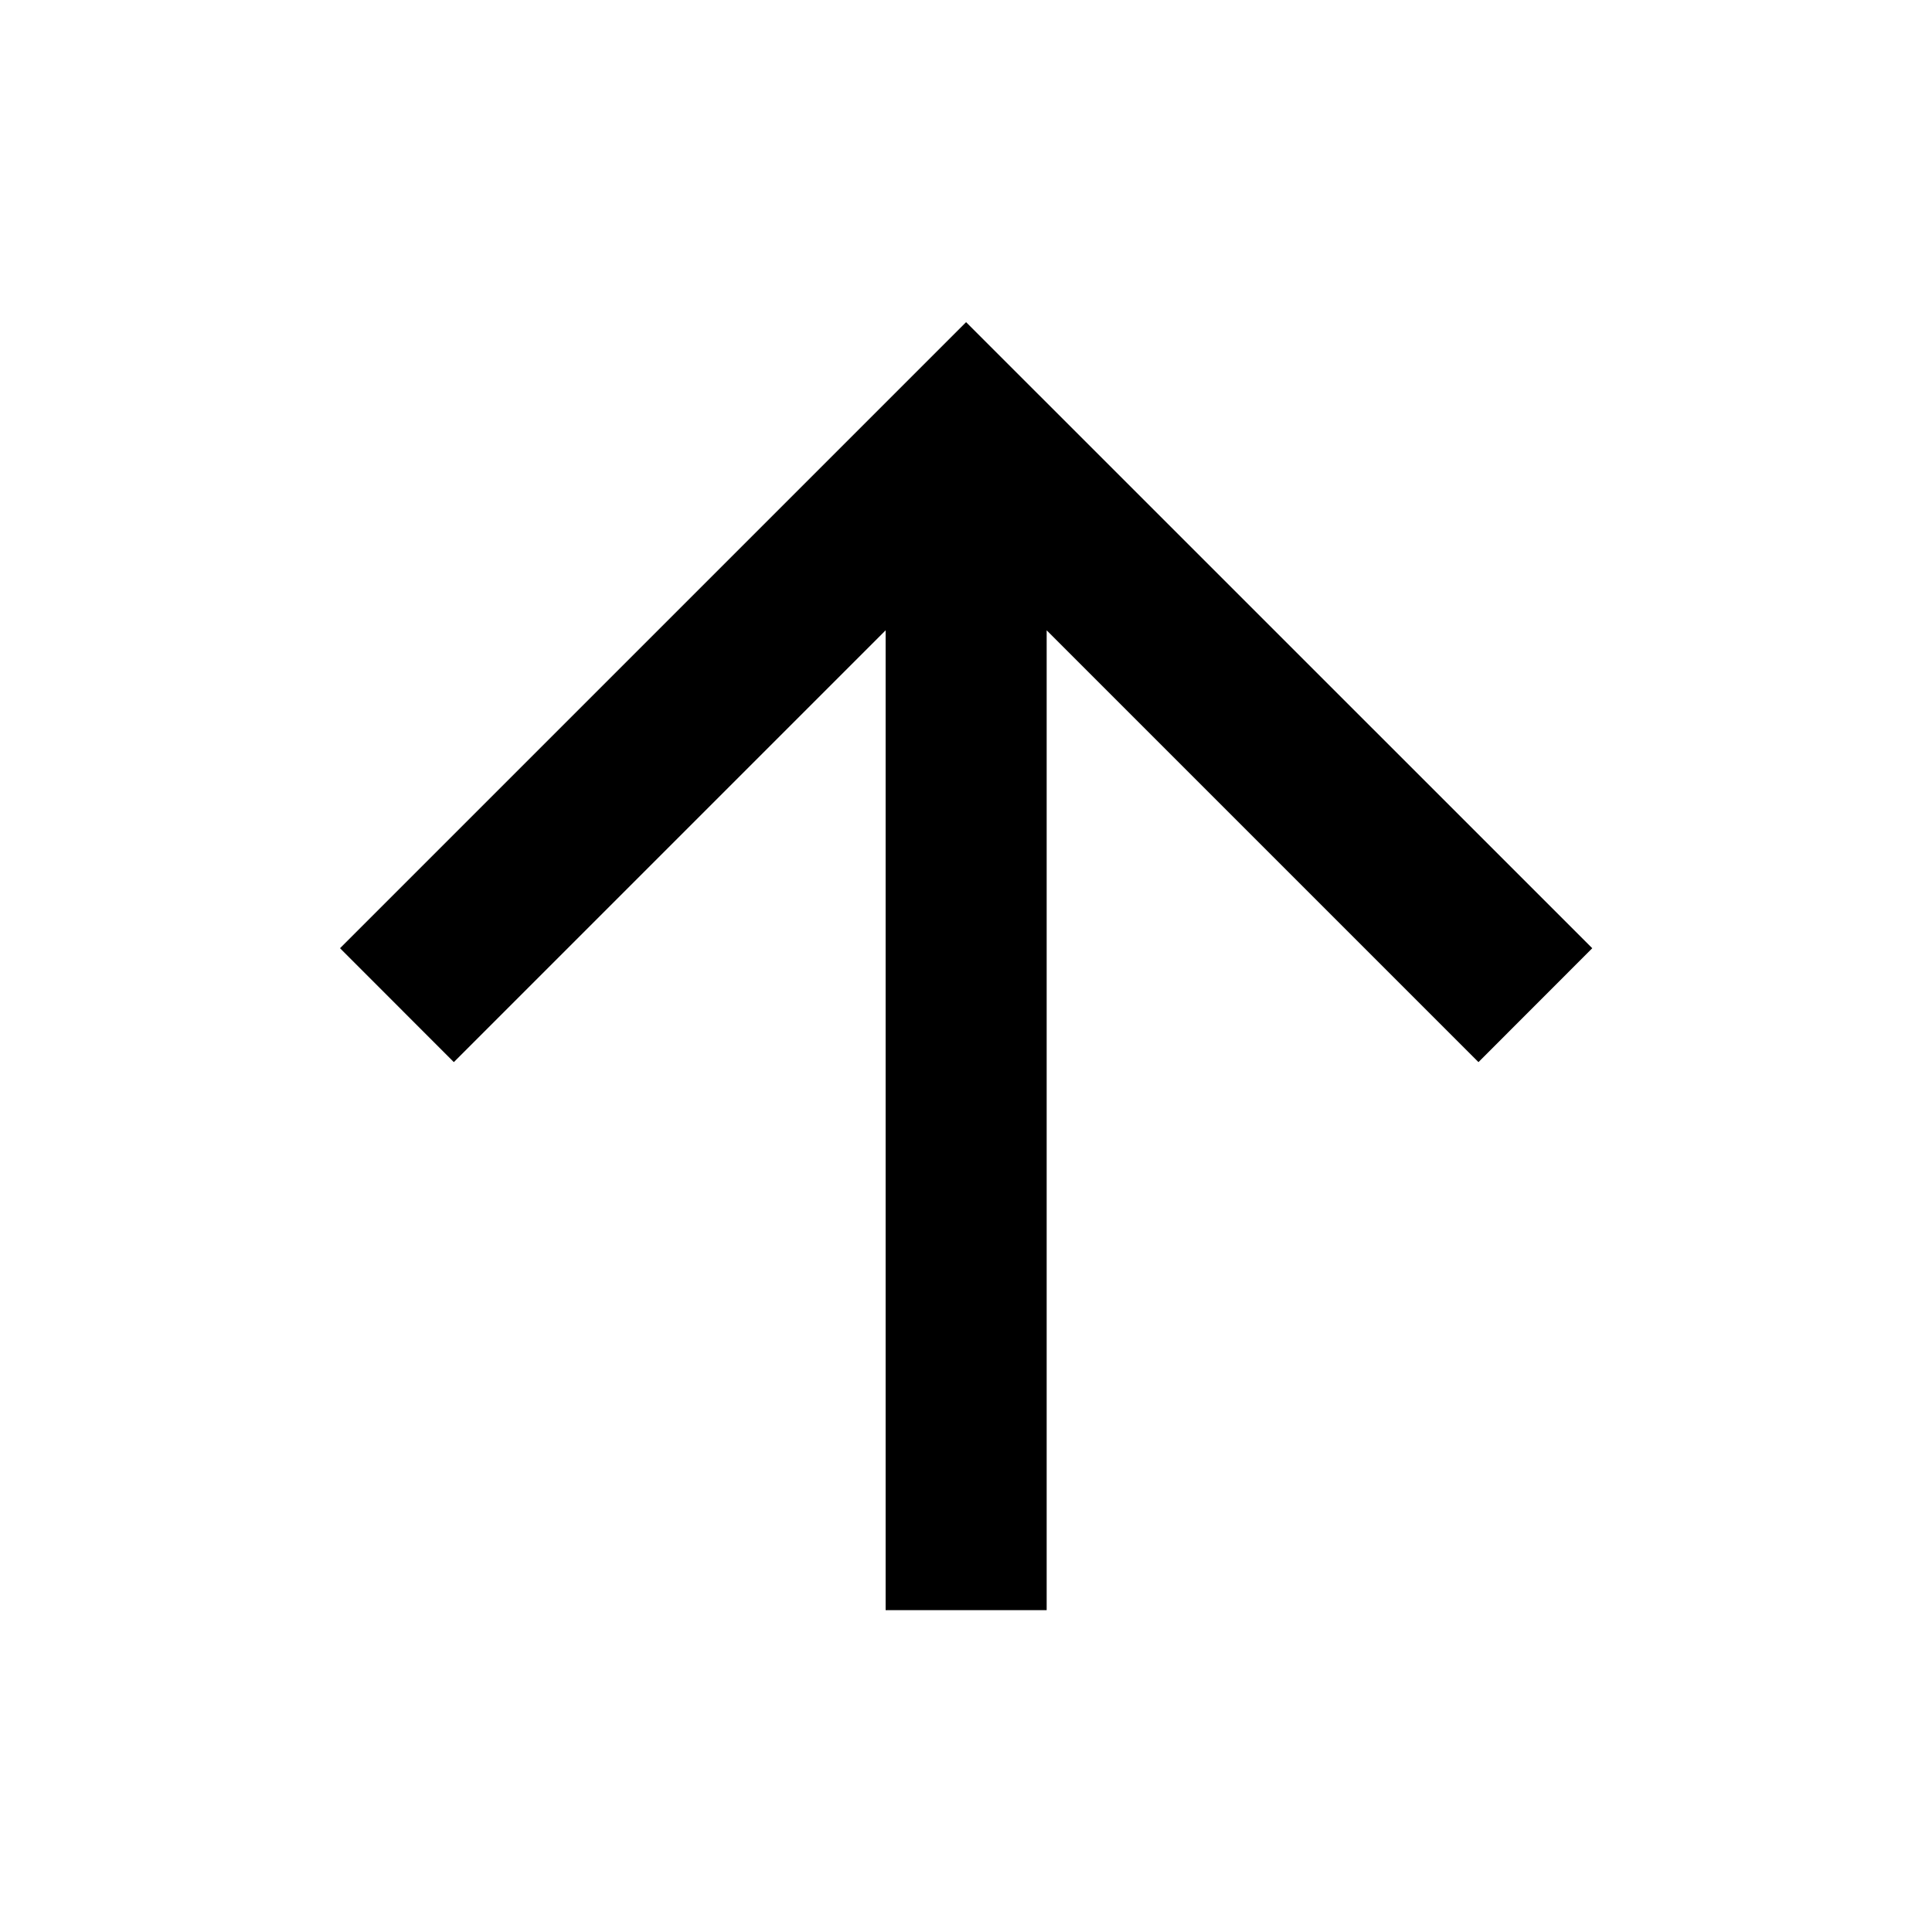
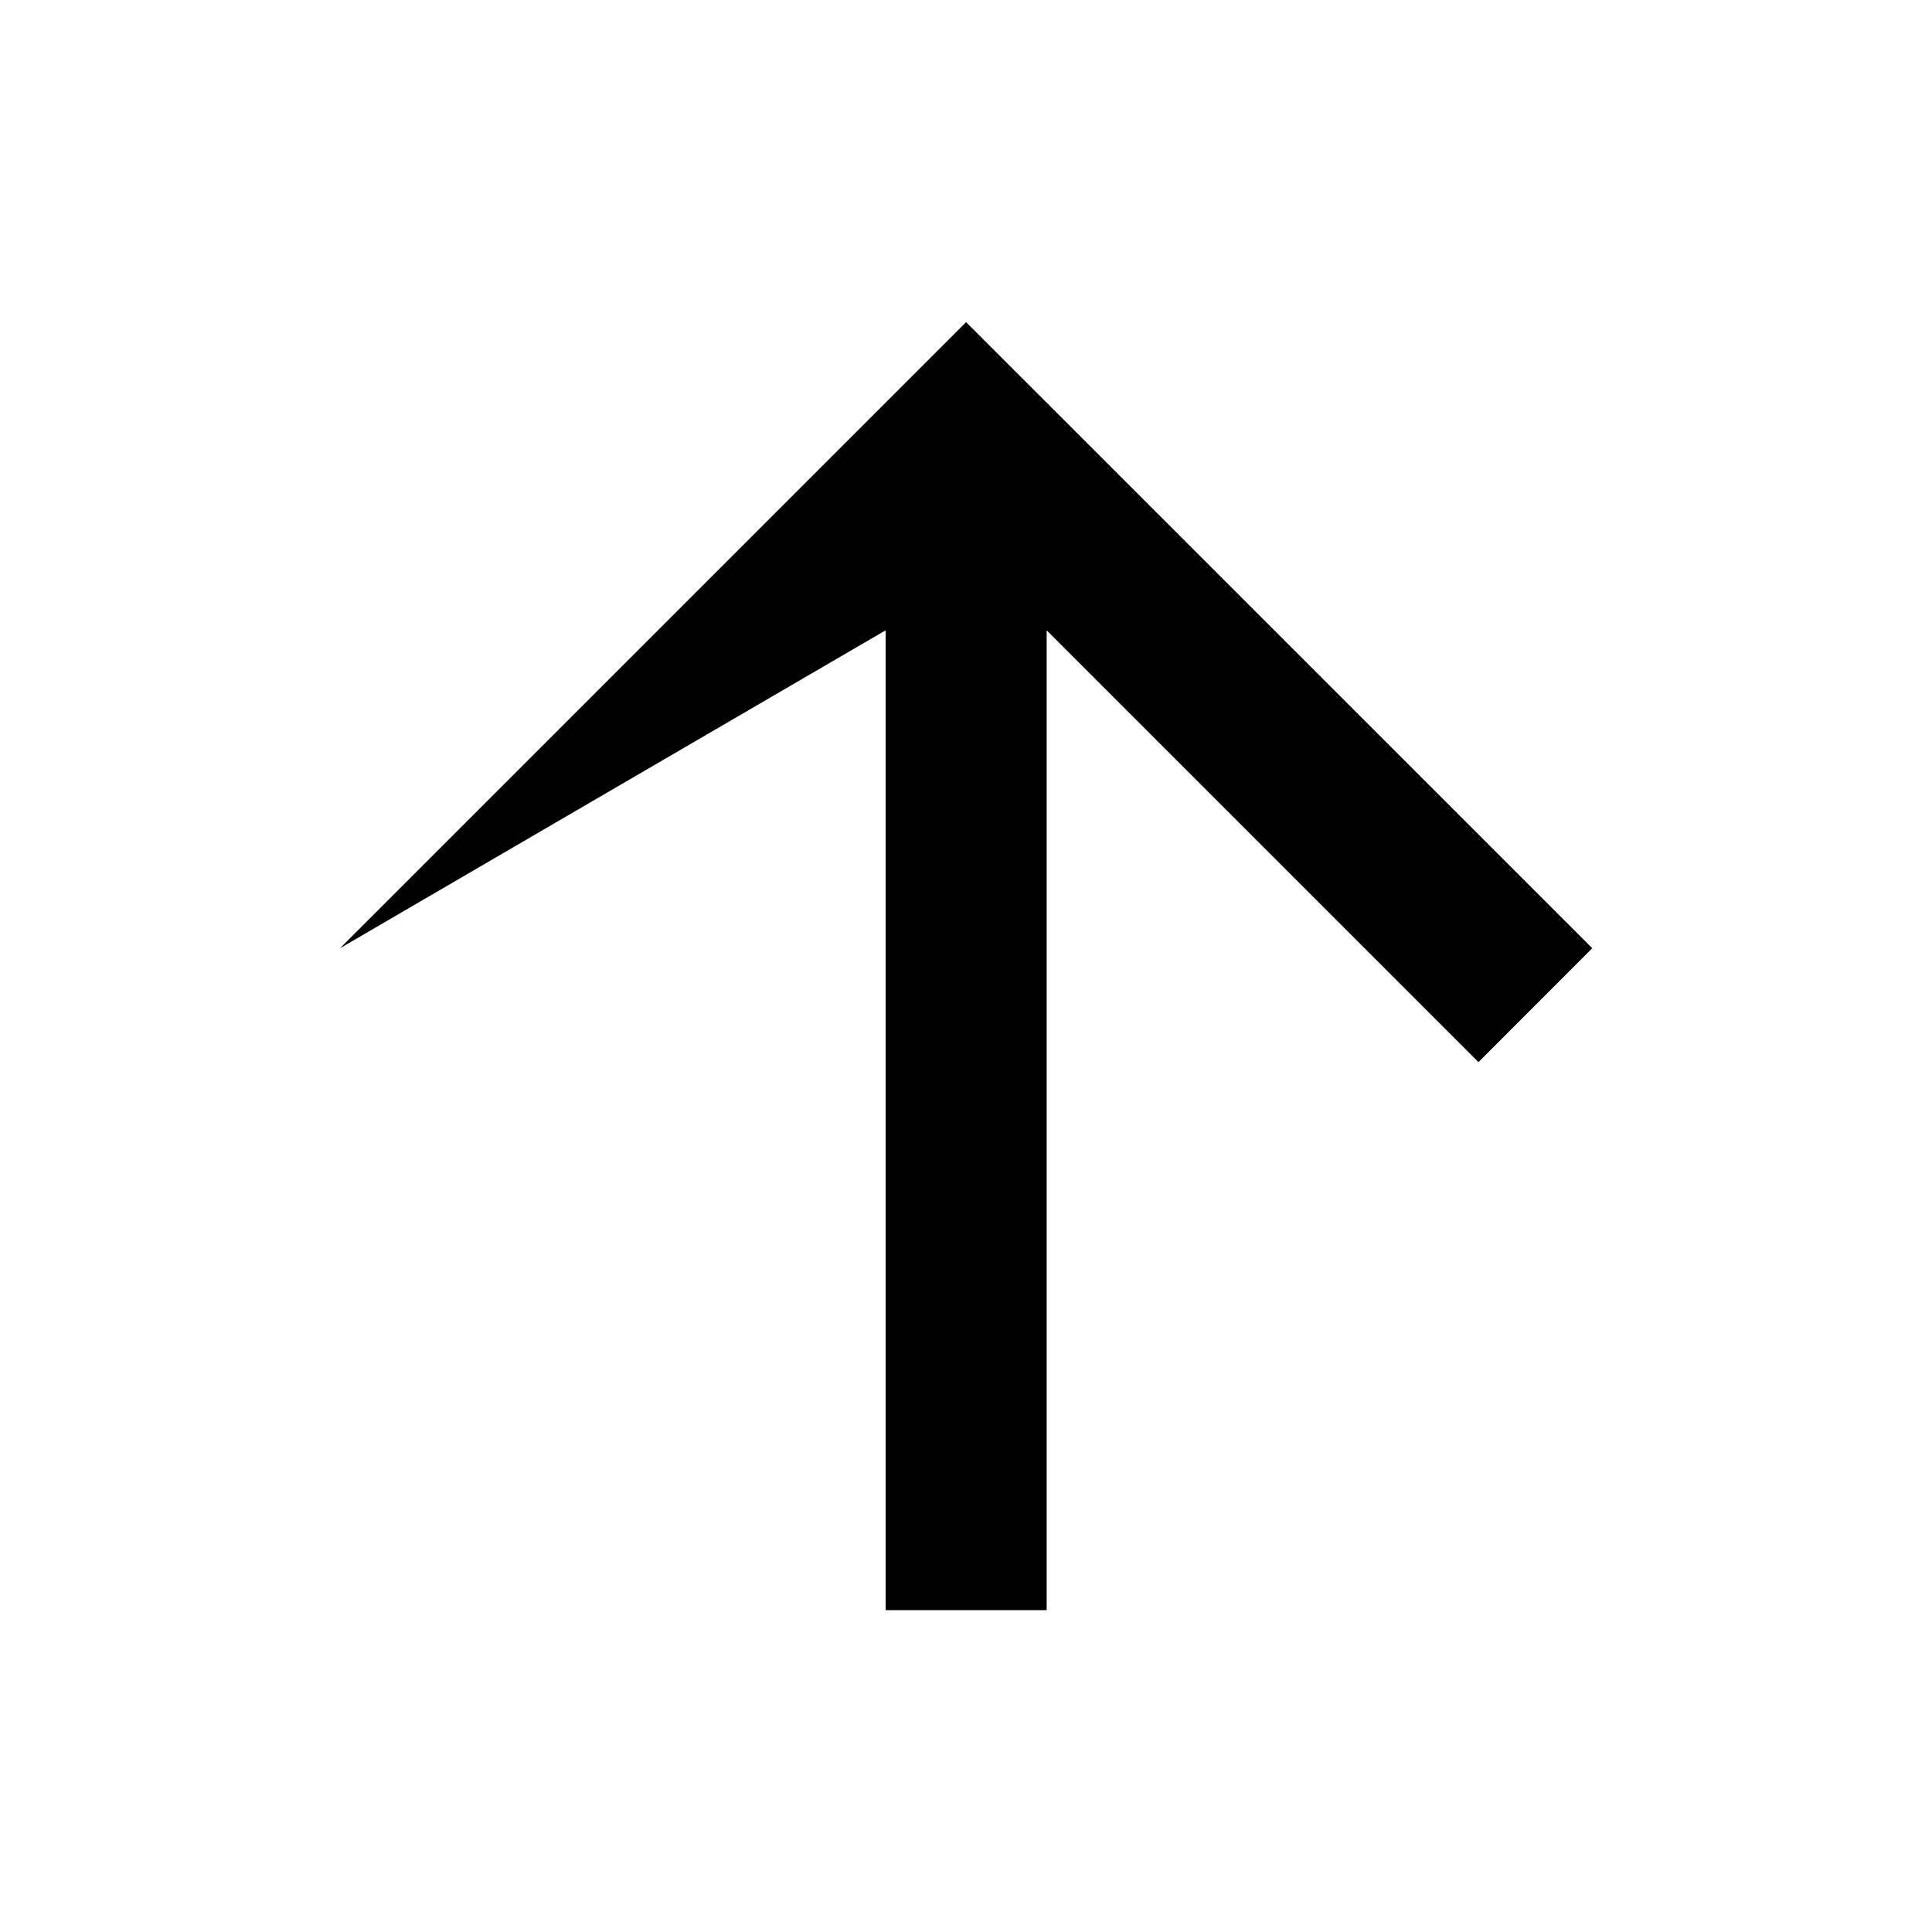
<svg xmlns="http://www.w3.org/2000/svg" width="20" height="20" viewBox="0 0 20 20" fill="none">
-   <path d="M10.835 6.525L15.305 10.995L16.483 9.816L10.001 3.335L3.52 9.816L4.698 10.995L9.168 6.525V16.668H10.835V6.525Z" fill="black" />
+   <path d="M10.835 6.525L15.305 10.995L16.483 9.816L10.001 3.335L3.52 9.816L9.168 6.525V16.668H10.835V6.525Z" fill="black" />
</svg>